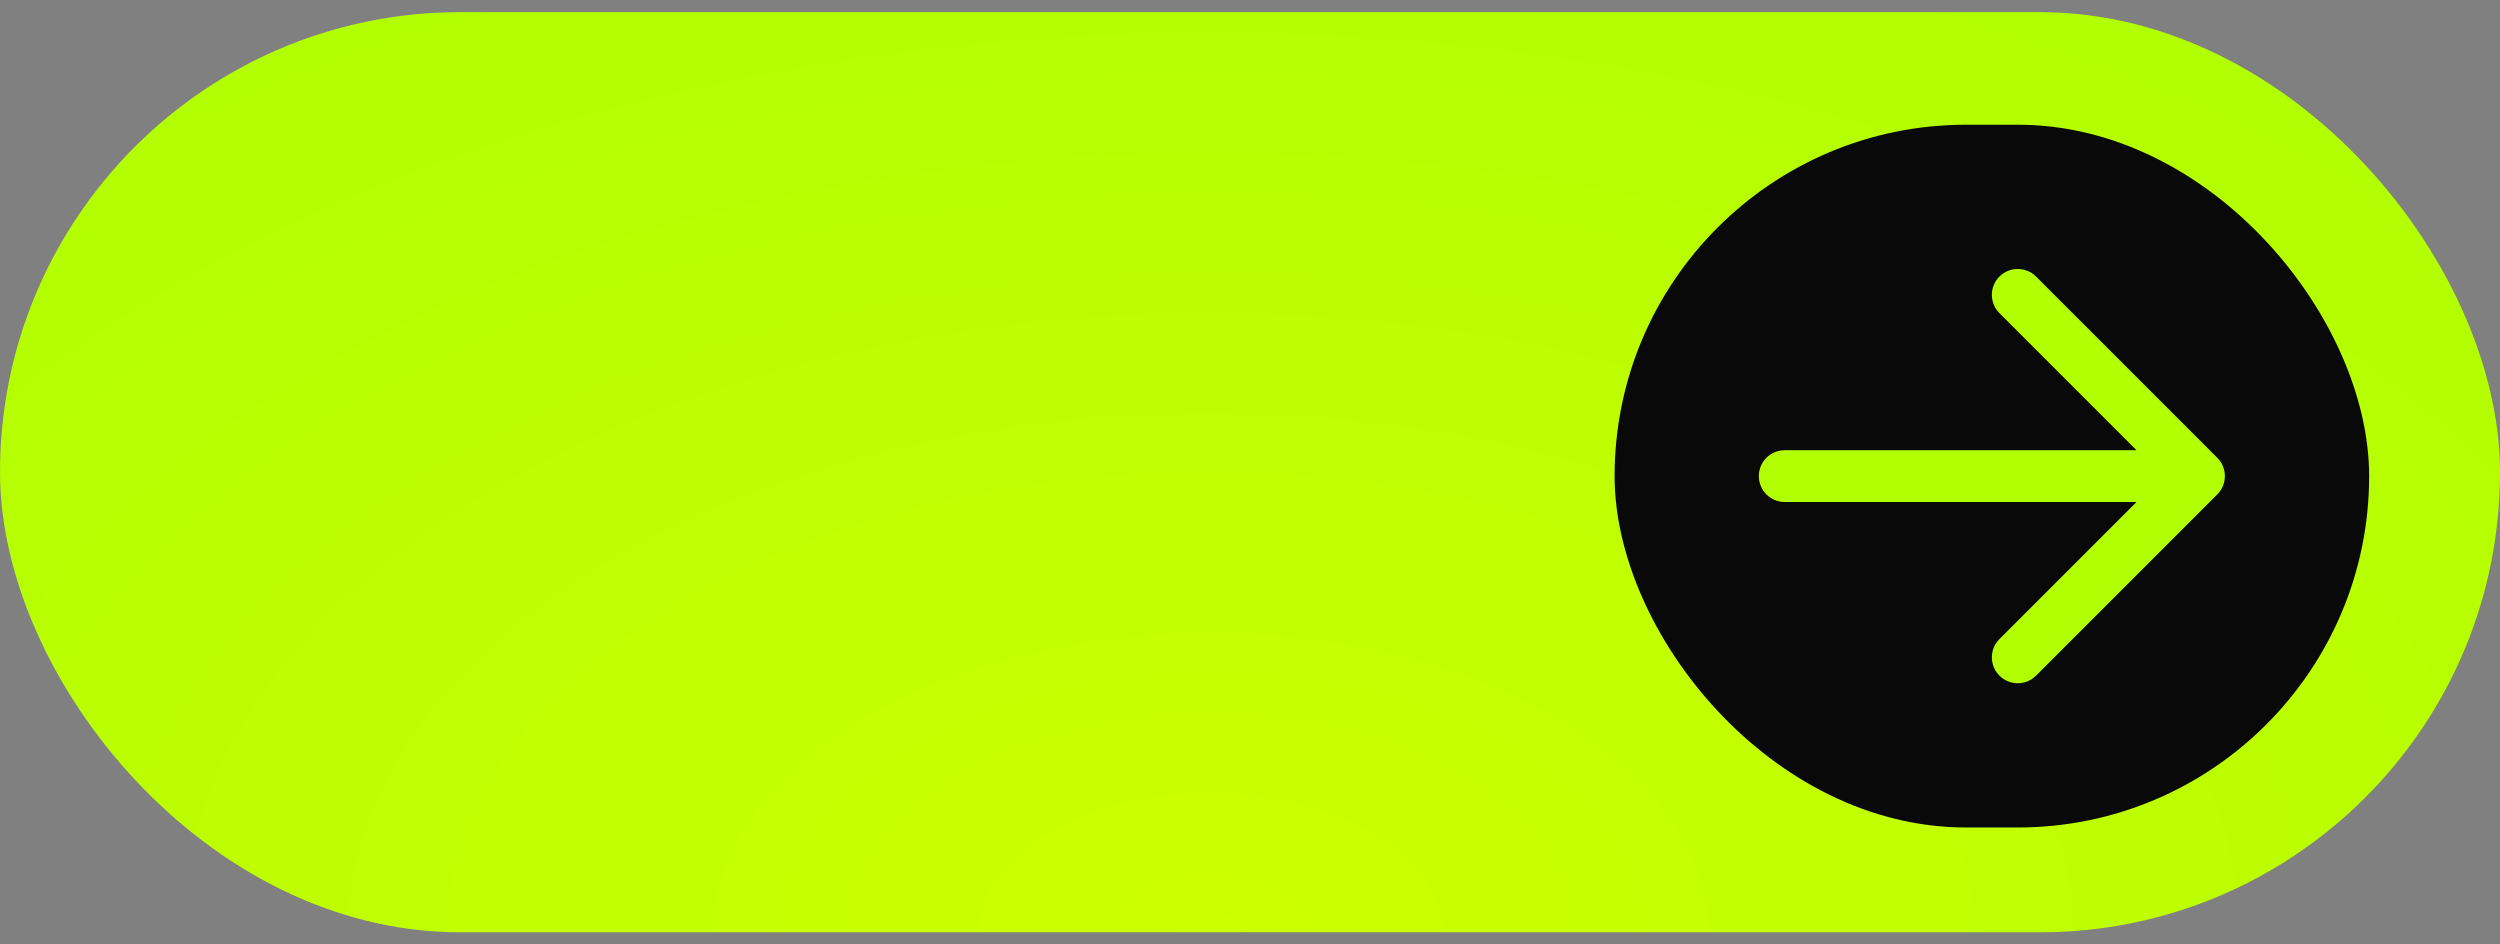
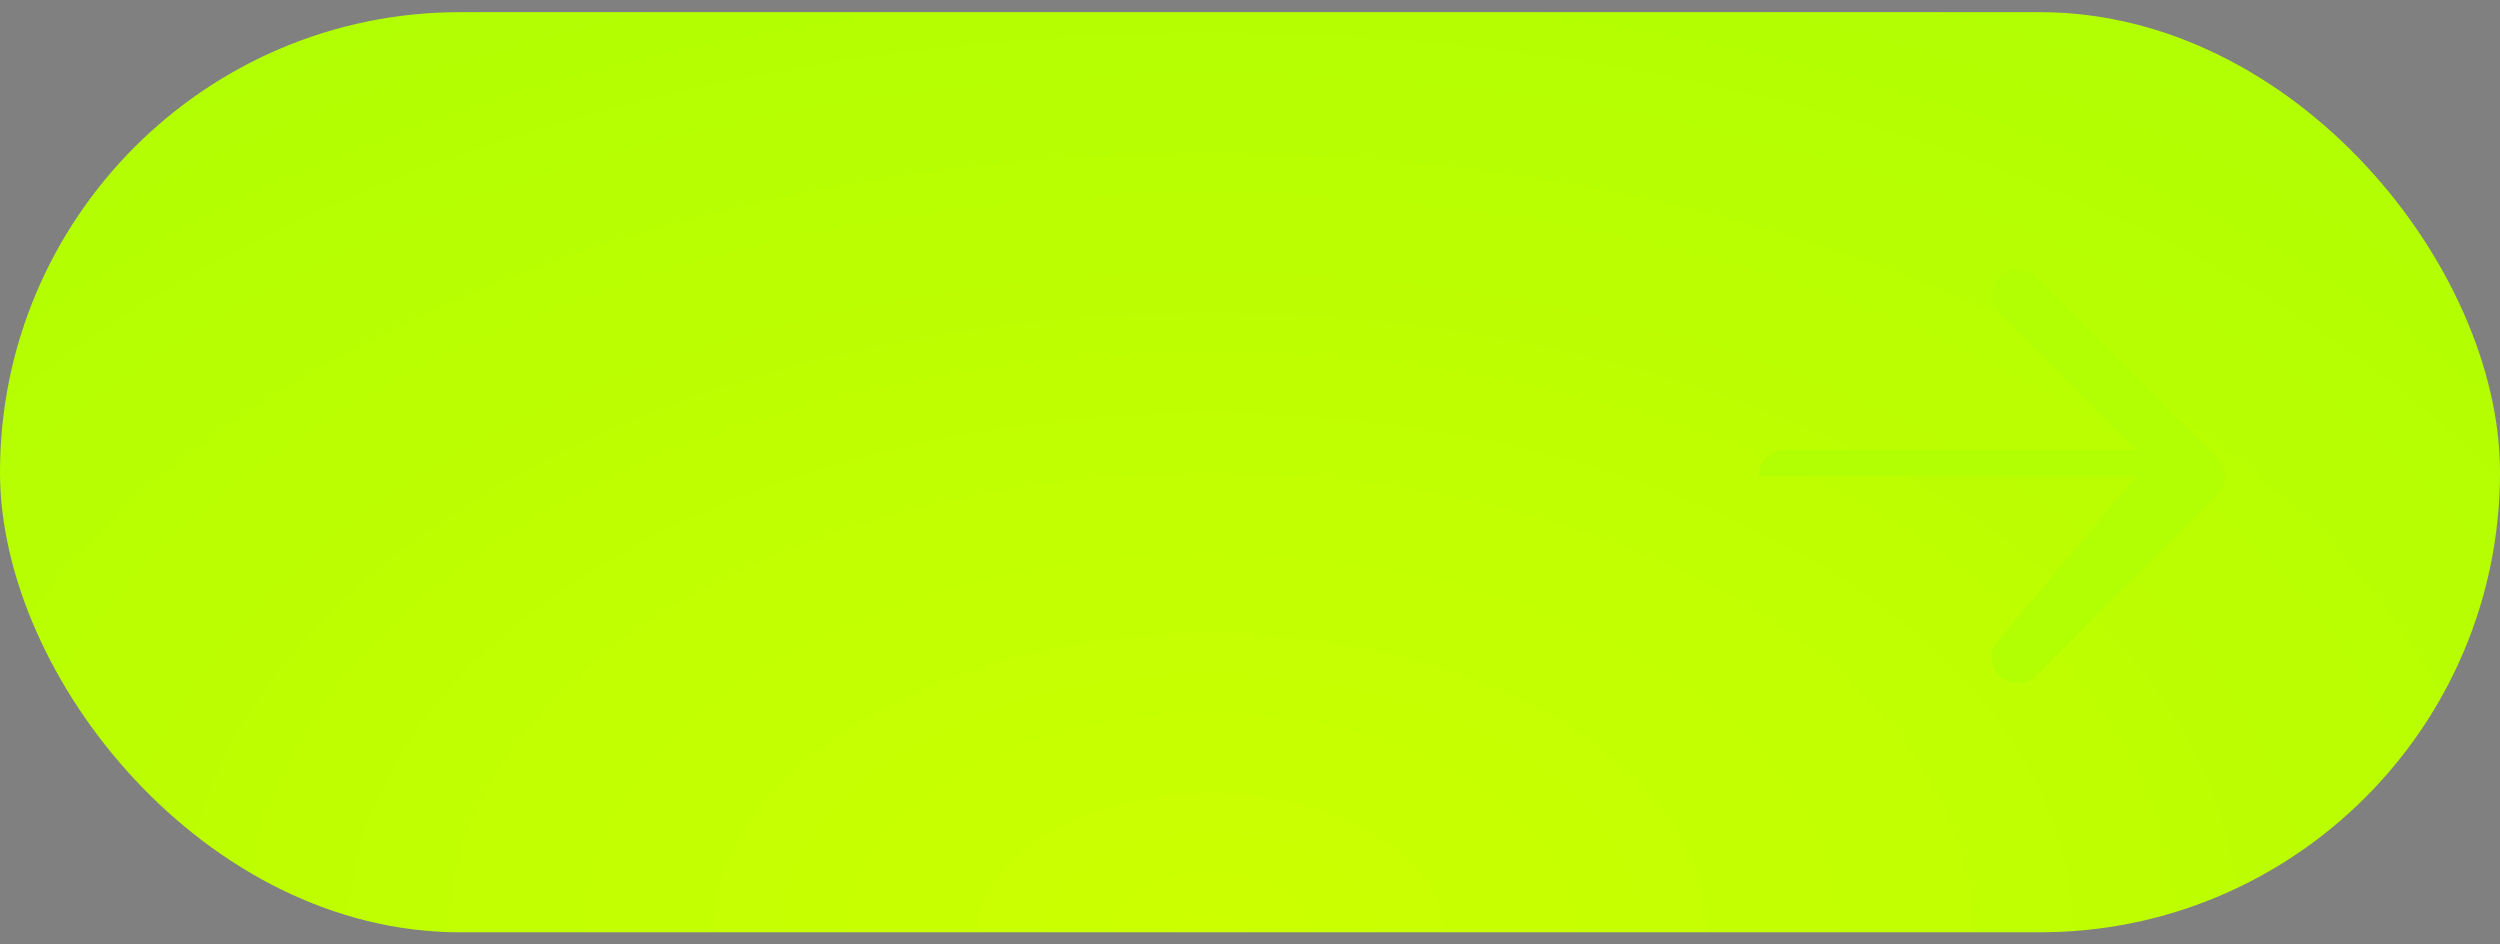
<svg xmlns="http://www.w3.org/2000/svg" width="135" height="51" viewBox="0 0 135 51" fill="none">
  <rect x="0" y="0" width="135" height="51" fill="#808080" stroke="none" />
  <rect y="0.656" width="135" height="49.688" rx="24.844" fill="url(#paint0_radial_109_773)" />
-   <rect x="87.188" y="6.735" width="40.745" height="37.949" rx="18.974" fill="#09090A" />
-   <path d="M109.947 14.934C109.401 14.388 108.516 14.388 107.97 14.934C107.424 15.48 107.424 16.365 107.97 16.911L115.37 24.311H96.375C95.603 24.311 94.977 24.937 94.977 25.709C94.977 26.482 95.603 27.108 96.375 27.108H115.37L107.97 34.508C107.424 35.053 107.424 35.939 107.97 36.485C108.516 37.031 109.401 37.031 109.947 36.485L119.734 26.698C120.28 26.152 120.28 25.267 119.734 24.721L109.947 14.934Z" fill="#B2FE02" />
+   <path d="M109.947 14.934C109.401 14.388 108.516 14.388 107.97 14.934C107.424 15.48 107.424 16.365 107.97 16.911L115.37 24.311H96.375C95.603 24.311 94.977 24.937 94.977 25.709H115.37L107.97 34.508C107.424 35.053 107.424 35.939 107.97 36.485C108.516 37.031 109.401 37.031 109.947 36.485L119.734 26.698C120.28 26.152 120.28 25.267 119.734 24.721L109.947 14.934Z" fill="#B2FE02" />
  <defs>
    <radialGradient id="paint0_radial_109_773" cx="0" cy="0" r="1" gradientUnits="userSpaceOnUse" gradientTransform="translate(65.38 50.344) rotate(-180) scale(92.609 56.032)">
      <stop stop-color="#CCFF00" />
      <stop offset="1" stop-color="#B2FE02" />
    </radialGradient>
  </defs>
</svg>